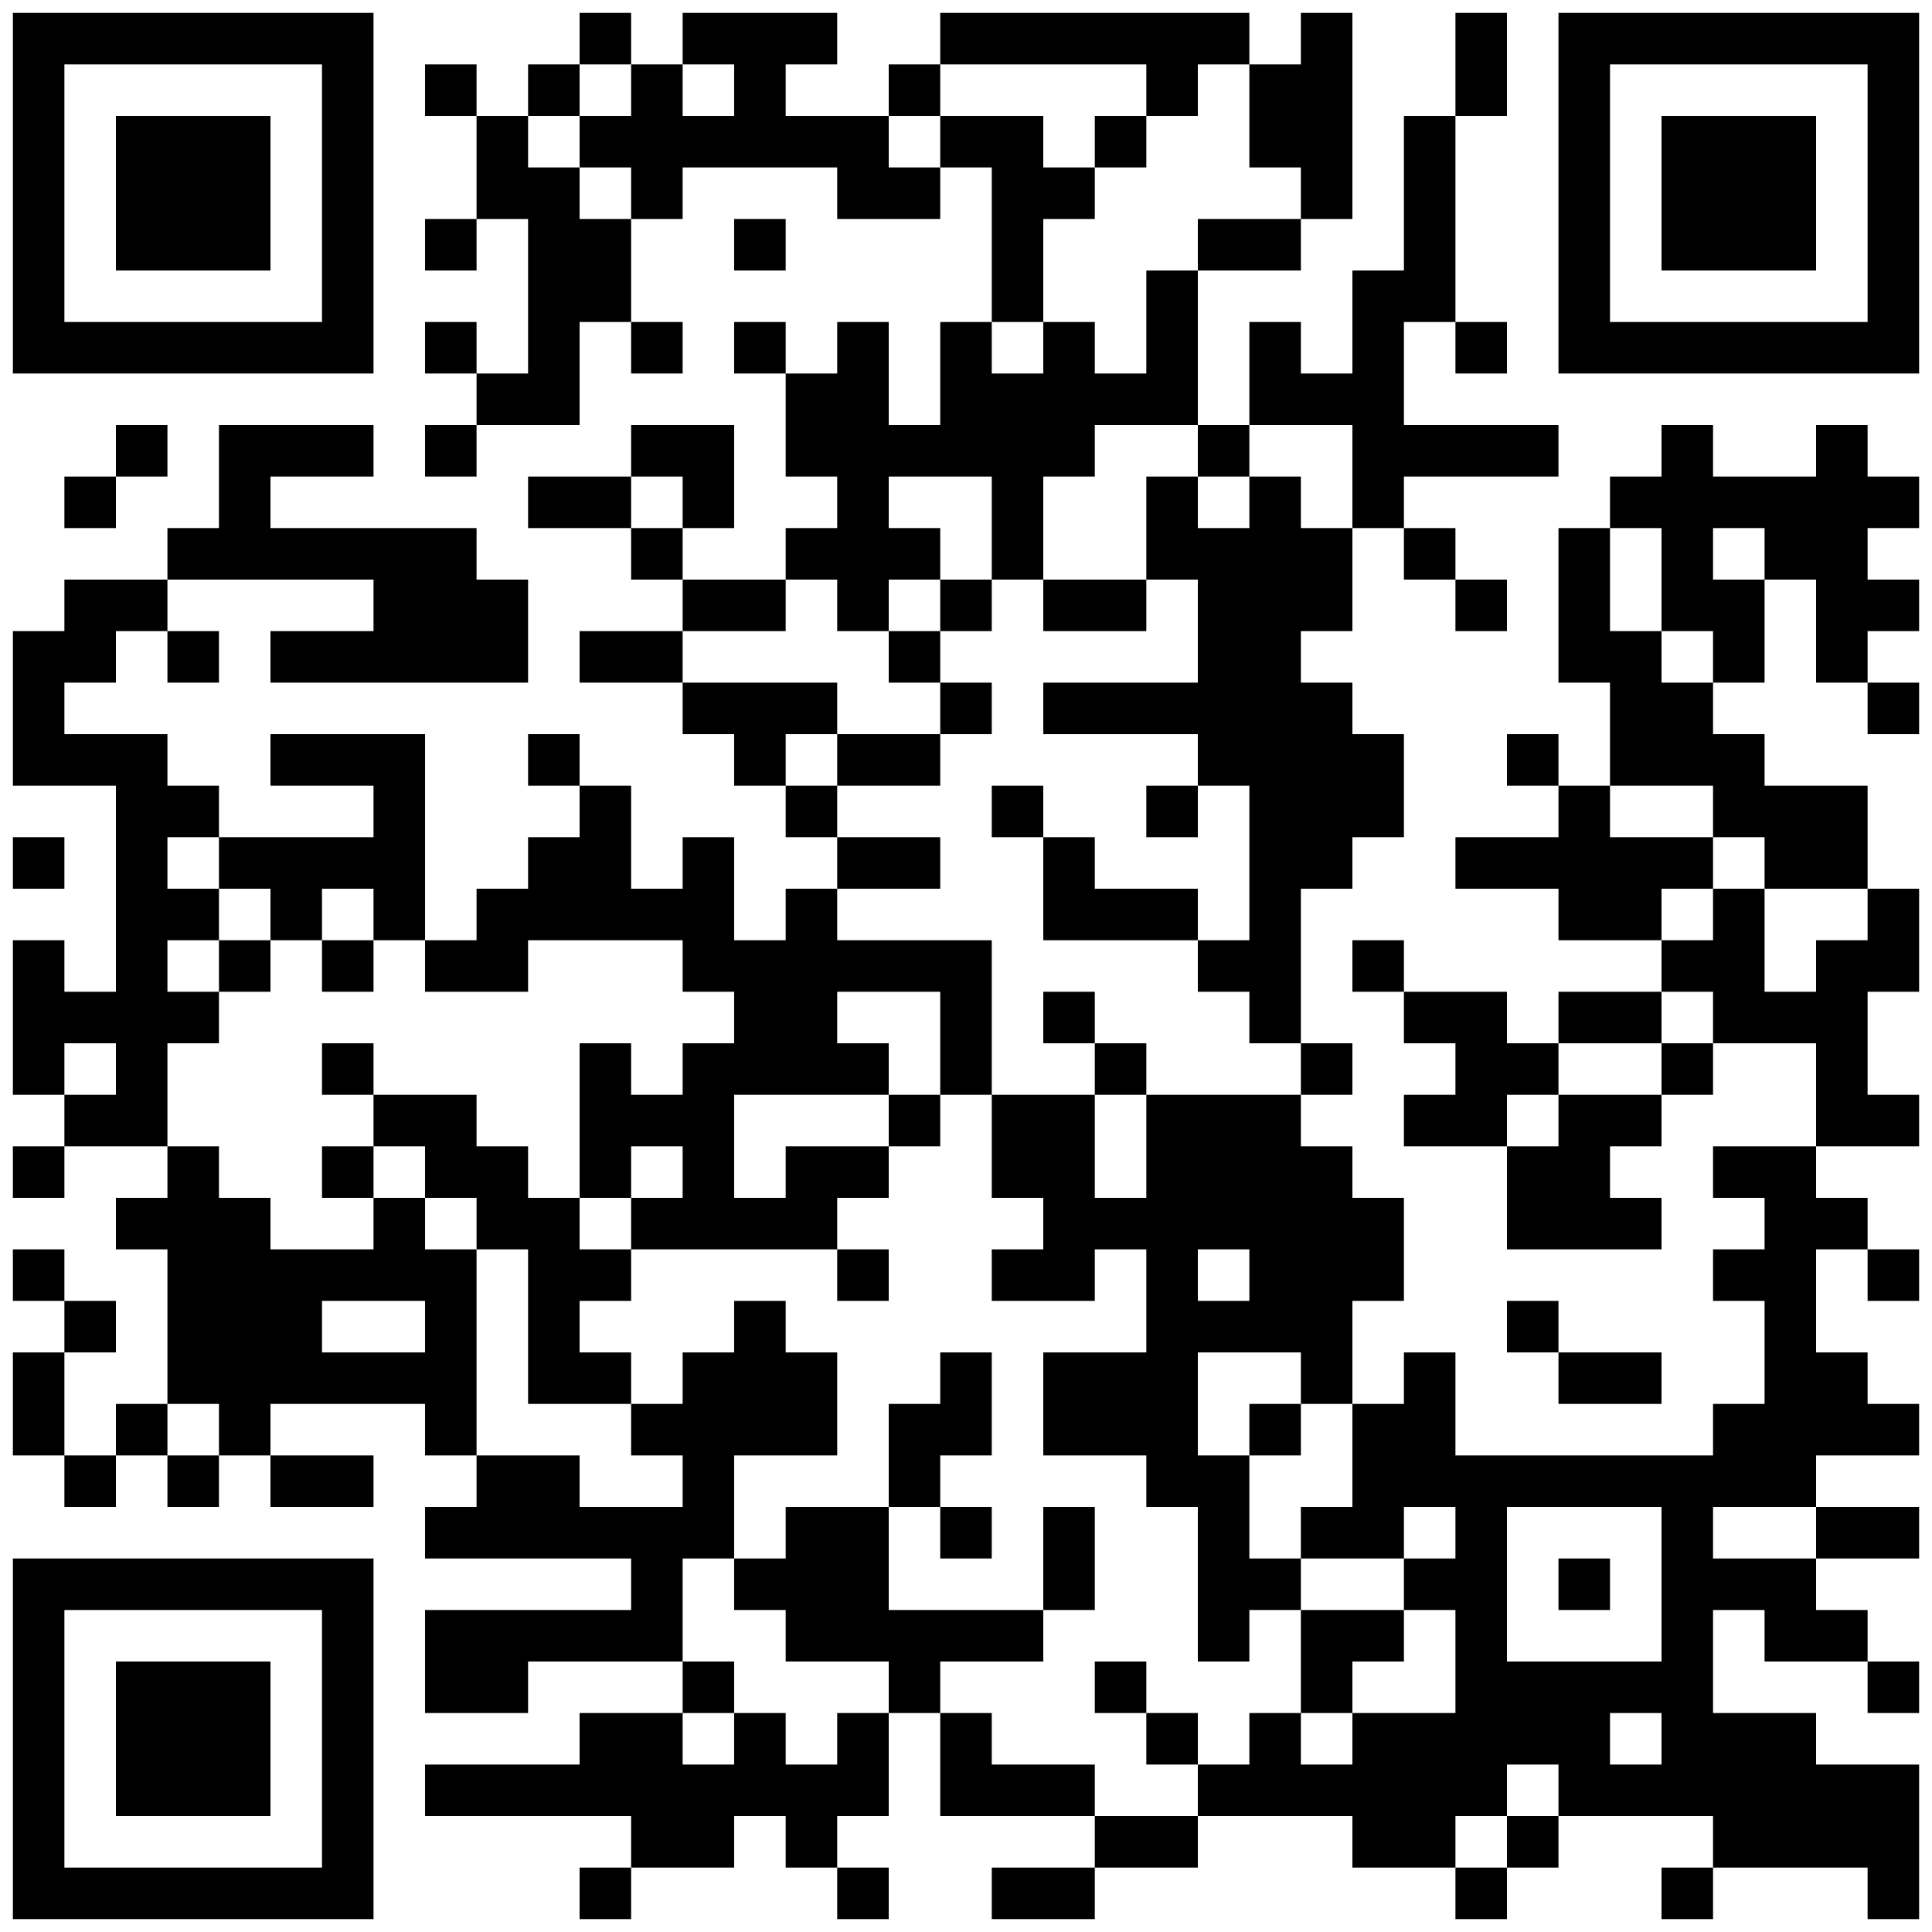
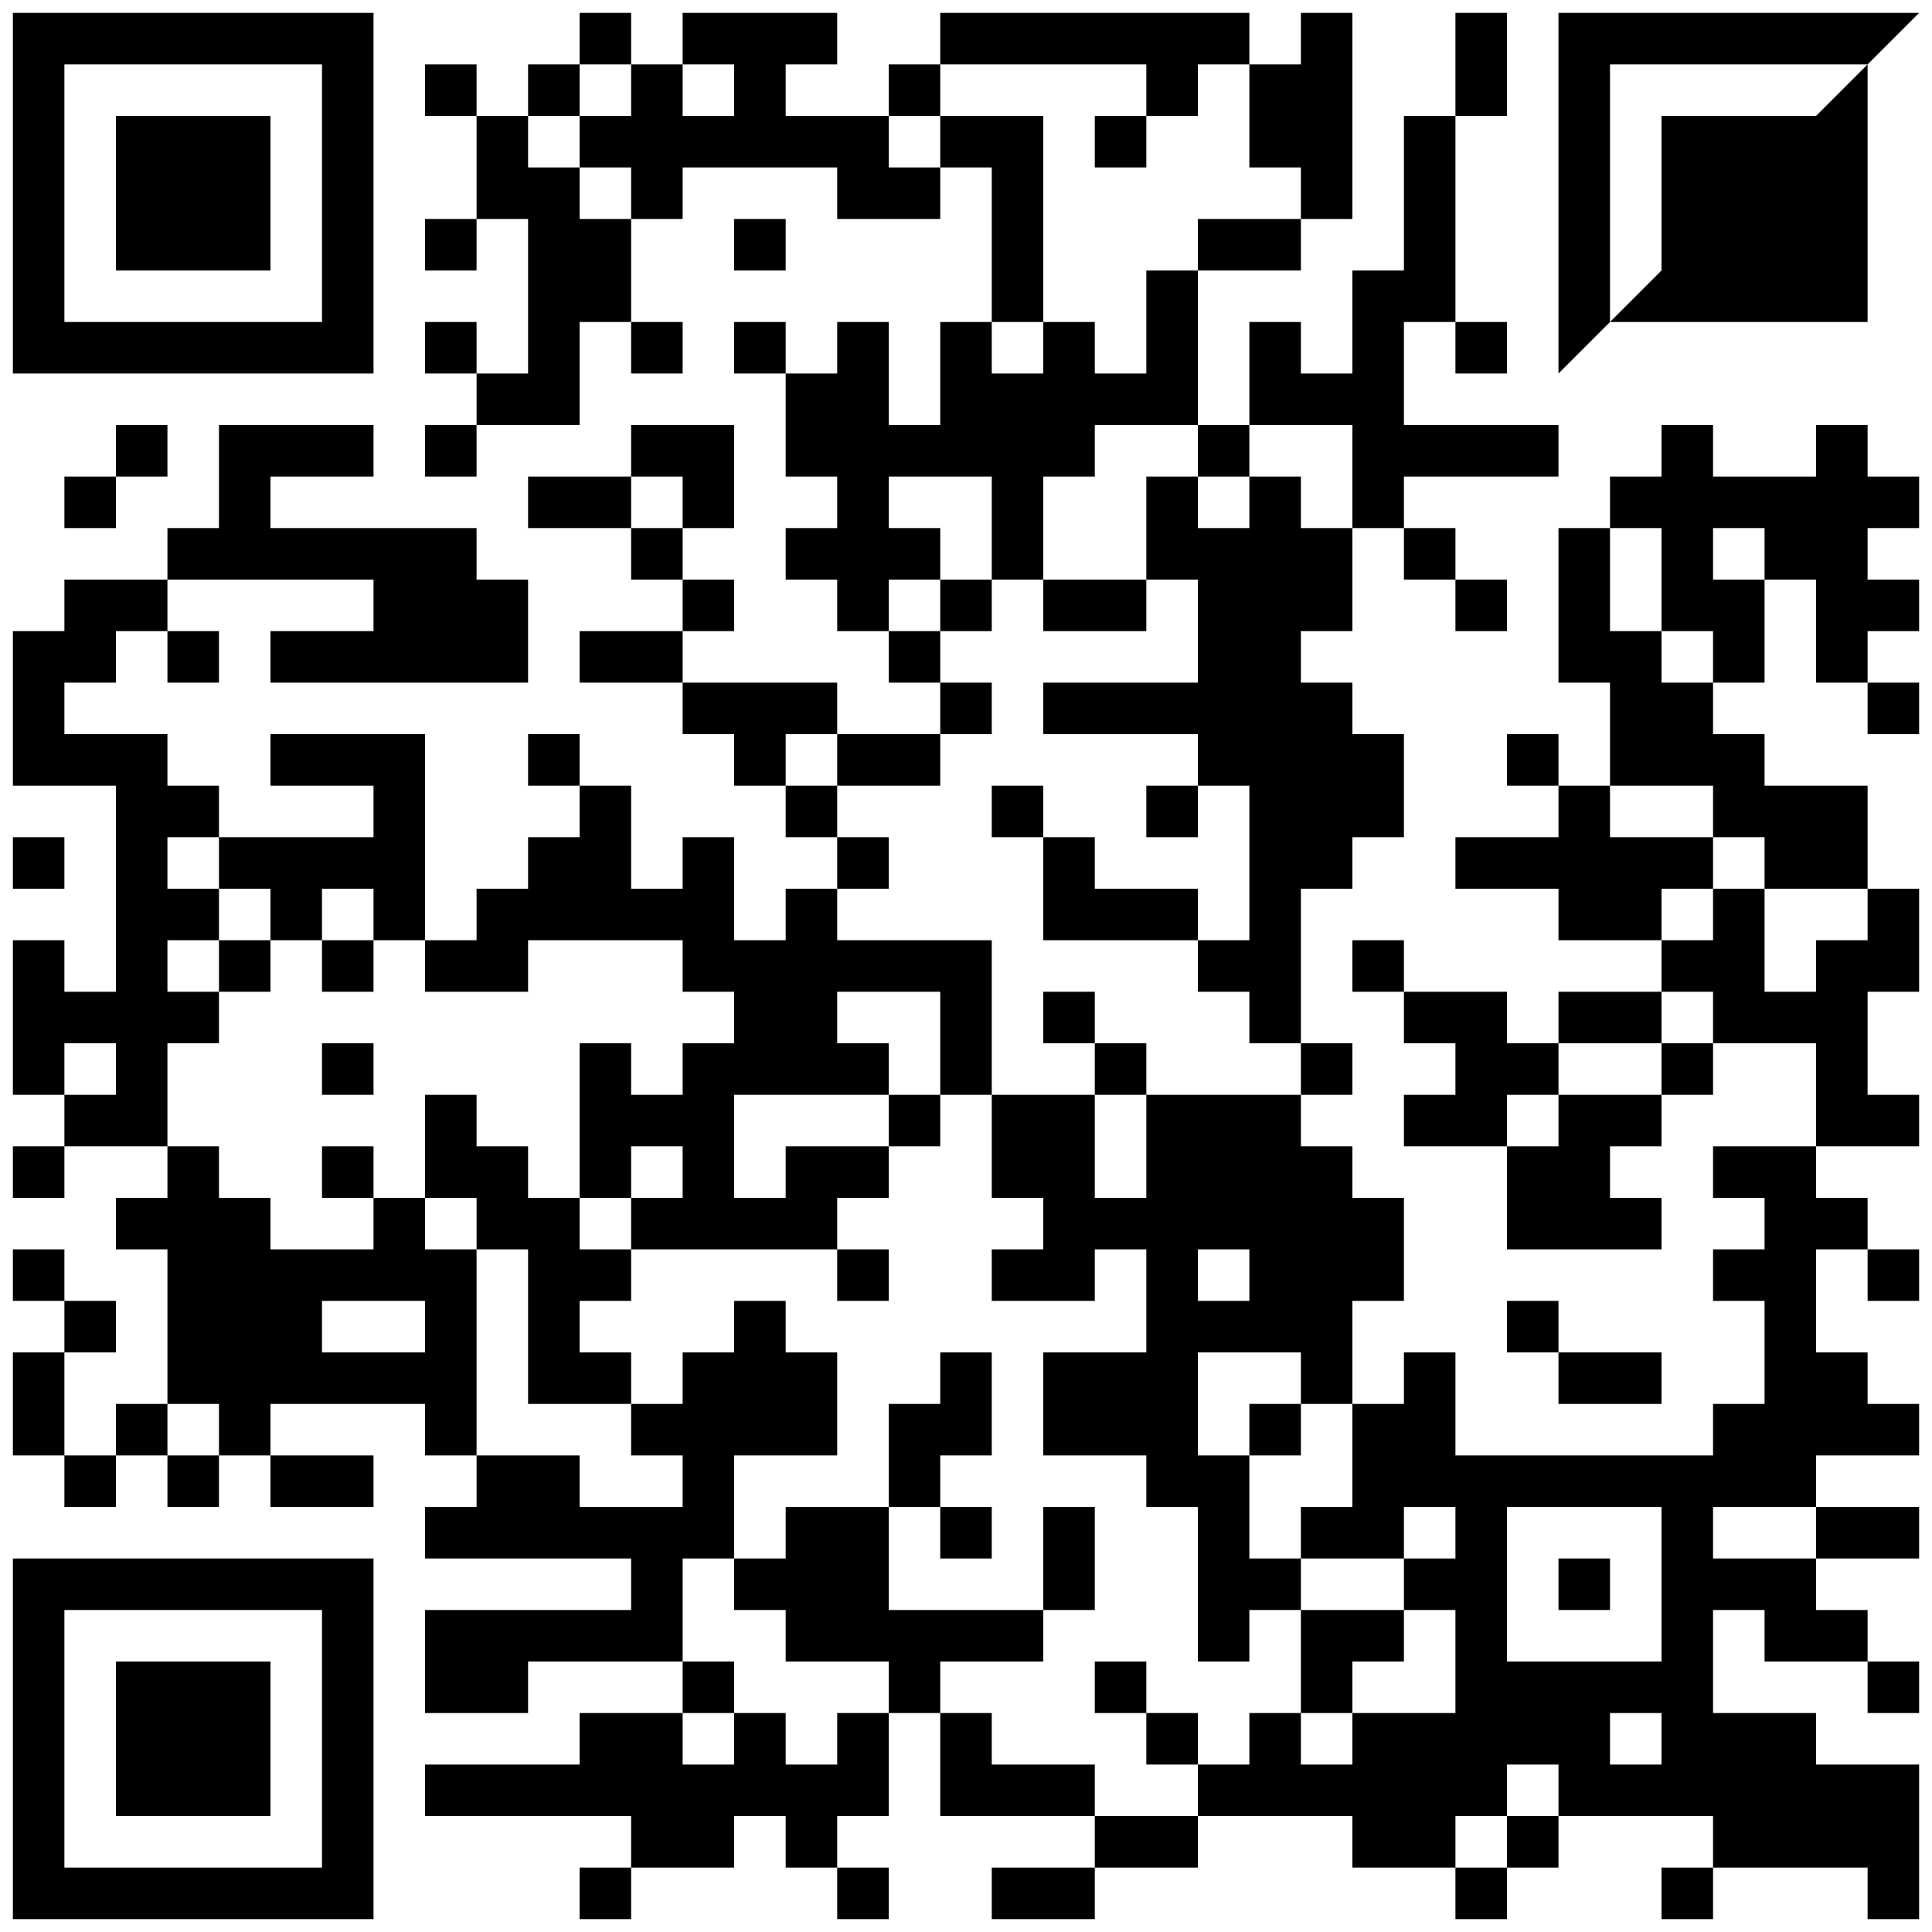
<svg xmlns="http://www.w3.org/2000/svg" width="600" height="600">
  <rect width="100%" height="100%" fill="#808080" stroke="none" />
  <defs>
    <clipPath id="clip-path-dot-color">
      <rect x="4" y="196" width="16" height="16" transform="rotate(0,12,204)" />
      <rect x="4" y="212" width="16" height="16" transform="rotate(0,12,220)" />
      <rect x="4" y="228" width="16" height="16" transform="rotate(0,12,236)" />
      <rect x="4" y="260" width="16" height="16" transform="rotate(0,12,268)" />
      <rect x="4" y="292" width="16" height="16" transform="rotate(0,12,300)" />
      <rect x="4" y="308" width="16" height="16" transform="rotate(0,12,316)" />
      <rect x="4" y="324" width="16" height="16" transform="rotate(0,12,332)" />
      <rect x="4" y="356" width="16" height="16" transform="rotate(0,12,364)" />
      <rect x="4" y="388" width="16" height="16" transform="rotate(0,12,396)" />
      <rect x="4" y="420" width="16" height="16" transform="rotate(0,12,428)" />
      <rect x="4" y="436" width="16" height="16" transform="rotate(0,12,444)" />
      <rect x="20" y="148" width="16" height="16" transform="rotate(0,28,156)" />
      <rect x="20" y="180" width="16" height="16" transform="rotate(0,28,188)" />
      <rect x="20" y="196" width="16" height="16" transform="rotate(0,28,204)" />
      <rect x="20" y="228" width="16" height="16" transform="rotate(0,28,236)" />
      <rect x="20" y="308" width="16" height="16" transform="rotate(0,28,316)" />
      <rect x="20" y="340" width="16" height="16" transform="rotate(0,28,348)" />
      <rect x="20" y="404" width="16" height="16" transform="rotate(0,28,412)" />
      <rect x="20" y="452" width="16" height="16" transform="rotate(0,28,460)" />
      <rect x="36" y="132" width="16" height="16" transform="rotate(0,44,140)" />
      <rect x="36" y="180" width="16" height="16" transform="rotate(0,44,188)" />
      <rect x="36" y="228" width="16" height="16" transform="rotate(0,44,236)" />
      <rect x="36" y="244" width="16" height="16" transform="rotate(0,44,252)" />
      <rect x="36" y="260" width="16" height="16" transform="rotate(0,44,268)" />
      <rect x="36" y="276" width="16" height="16" transform="rotate(0,44,284)" />
      <rect x="36" y="292" width="16" height="16" transform="rotate(0,44,300)" />
      <rect x="36" y="308" width="16" height="16" transform="rotate(0,44,316)" />
      <rect x="36" y="324" width="16" height="16" transform="rotate(0,44,332)" />
      <rect x="36" y="340" width="16" height="16" transform="rotate(0,44,348)" />
      <rect x="36" y="372" width="16" height="16" transform="rotate(0,44,380)" />
      <rect x="36" y="436" width="16" height="16" transform="rotate(0,44,444)" />
      <rect x="52" y="164" width="16" height="16" transform="rotate(0,60,172)" />
      <rect x="52" y="196" width="16" height="16" transform="rotate(0,60,204)" />
      <rect x="52" y="244" width="16" height="16" transform="rotate(0,60,252)" />
      <rect x="52" y="276" width="16" height="16" transform="rotate(0,60,284)" />
      <rect x="52" y="308" width="16" height="16" transform="rotate(0,60,316)" />
      <rect x="52" y="356" width="16" height="16" transform="rotate(0,60,364)" />
      <rect x="52" y="372" width="16" height="16" transform="rotate(0,60,380)" />
      <rect x="52" y="388" width="16" height="16" transform="rotate(0,60,396)" />
      <rect x="52" y="404" width="16" height="16" transform="rotate(0,60,412)" />
      <rect x="52" y="420" width="16" height="16" transform="rotate(0,60,428)" />
      <rect x="52" y="452" width="16" height="16" transform="rotate(0,60,460)" />
      <rect x="68" y="132" width="16" height="16" transform="rotate(0,76,140)" />
      <rect x="68" y="148" width="16" height="16" transform="rotate(0,76,156)" />
      <rect x="68" y="164" width="16" height="16" transform="rotate(0,76,172)" />
      <rect x="68" y="260" width="16" height="16" transform="rotate(0,76,268)" />
      <rect x="68" y="292" width="16" height="16" transform="rotate(0,76,300)" />
      <rect x="68" y="372" width="16" height="16" transform="rotate(0,76,380)" />
      <rect x="68" y="388" width="16" height="16" transform="rotate(0,76,396)" />
      <rect x="68" y="404" width="16" height="16" transform="rotate(0,76,412)" />
      <rect x="68" y="420" width="16" height="16" transform="rotate(0,76,428)" />
      <rect x="68" y="436" width="16" height="16" transform="rotate(0,76,444)" />
      <rect x="84" y="132" width="16" height="16" transform="rotate(0,92,140)" />
      <rect x="84" y="164" width="16" height="16" transform="rotate(0,92,172)" />
      <rect x="84" y="196" width="16" height="16" transform="rotate(0,92,204)" />
      <rect x="84" y="228" width="16" height="16" transform="rotate(0,92,236)" />
      <rect x="84" y="260" width="16" height="16" transform="rotate(0,92,268)" />
      <rect x="84" y="276" width="16" height="16" transform="rotate(0,92,284)" />
      <rect x="84" y="388" width="16" height="16" transform="rotate(0,92,396)" />
      <rect x="84" y="404" width="16" height="16" transform="rotate(0,92,412)" />
      <rect x="84" y="420" width="16" height="16" transform="rotate(0,92,428)" />
      <rect x="84" y="452" width="16" height="16" transform="rotate(0,92,460)" />
      <rect x="100" y="132" width="16" height="16" transform="rotate(0,108,140)" />
      <rect x="100" y="164" width="16" height="16" transform="rotate(0,108,172)" />
      <rect x="100" y="196" width="16" height="16" transform="rotate(0,108,204)" />
      <rect x="100" y="228" width="16" height="16" transform="rotate(0,108,236)" />
      <rect x="100" y="260" width="16" height="16" transform="rotate(0,108,268)" />
      <rect x="100" y="292" width="16" height="16" transform="rotate(0,108,300)" />
      <rect x="100" y="324" width="16" height="16" transform="rotate(0,108,332)" />
      <rect x="100" y="356" width="16" height="16" transform="rotate(0,108,364)" />
      <rect x="100" y="388" width="16" height="16" transform="rotate(0,108,396)" />
      <rect x="100" y="420" width="16" height="16" transform="rotate(0,108,428)" />
      <rect x="100" y="452" width="16" height="16" transform="rotate(0,108,460)" />
      <rect x="116" y="164" width="16" height="16" transform="rotate(0,124,172)" />
      <rect x="116" y="180" width="16" height="16" transform="rotate(0,124,188)" />
      <rect x="116" y="196" width="16" height="16" transform="rotate(0,124,204)" />
      <rect x="116" y="228" width="16" height="16" transform="rotate(0,124,236)" />
      <rect x="116" y="244" width="16" height="16" transform="rotate(0,124,252)" />
      <rect x="116" y="260" width="16" height="16" transform="rotate(0,124,268)" />
      <rect x="116" y="276" width="16" height="16" transform="rotate(0,124,284)" />
-       <rect x="116" y="340" width="16" height="16" transform="rotate(0,124,348)" />
      <rect x="116" y="372" width="16" height="16" transform="rotate(0,124,380)" />
      <rect x="116" y="388" width="16" height="16" transform="rotate(0,124,396)" />
      <rect x="116" y="420" width="16" height="16" transform="rotate(0,124,428)" />
      <rect x="132" y="20" width="16" height="16" transform="rotate(0,140,28)" />
      <rect x="132" y="68" width="16" height="16" transform="rotate(0,140,76)" />
      <rect x="132" y="100" width="16" height="16" transform="rotate(0,140,108)" />
      <rect x="132" y="132" width="16" height="16" transform="rotate(0,140,140)" />
      <rect x="132" y="164" width="16" height="16" transform="rotate(0,140,172)" />
      <rect x="132" y="180" width="16" height="16" transform="rotate(0,140,188)" />
      <rect x="132" y="196" width="16" height="16" transform="rotate(0,140,204)" />
      <rect x="132" y="292" width="16" height="16" transform="rotate(0,140,300)" />
      <rect x="132" y="340" width="16" height="16" transform="rotate(0,140,348)" />
      <rect x="132" y="356" width="16" height="16" transform="rotate(0,140,364)" />
      <rect x="132" y="388" width="16" height="16" transform="rotate(0,140,396)" />
      <rect x="132" y="404" width="16" height="16" transform="rotate(0,140,412)" />
      <rect x="132" y="420" width="16" height="16" transform="rotate(0,140,428)" />
      <rect x="132" y="436" width="16" height="16" transform="rotate(0,140,444)" />
      <rect x="132" y="468" width="16" height="16" transform="rotate(0,140,476)" />
      <rect x="132" y="500" width="16" height="16" transform="rotate(0,140,508)" />
      <rect x="132" y="516" width="16" height="16" transform="rotate(0,140,524)" />
      <rect x="132" y="548" width="16" height="16" transform="rotate(0,140,556)" />
      <rect x="148" y="36" width="16" height="16" transform="rotate(0,156,44)" />
      <rect x="148" y="52" width="16" height="16" transform="rotate(0,156,60)" />
      <rect x="148" y="116" width="16" height="16" transform="rotate(0,156,124)" />
      <rect x="148" y="180" width="16" height="16" transform="rotate(0,156,188)" />
      <rect x="148" y="196" width="16" height="16" transform="rotate(0,156,204)" />
      <rect x="148" y="276" width="16" height="16" transform="rotate(0,156,284)" />
      <rect x="148" y="292" width="16" height="16" transform="rotate(0,156,300)" />
      <rect x="148" y="356" width="16" height="16" transform="rotate(0,156,364)" />
      <rect x="148" y="372" width="16" height="16" transform="rotate(0,156,380)" />
      <rect x="148" y="452" width="16" height="16" transform="rotate(0,156,460)" />
      <rect x="148" y="468" width="16" height="16" transform="rotate(0,156,476)" />
      <rect x="148" y="500" width="16" height="16" transform="rotate(0,156,508)" />
      <rect x="148" y="516" width="16" height="16" transform="rotate(0,156,524)" />
      <rect x="148" y="548" width="16" height="16" transform="rotate(0,156,556)" />
      <rect x="164" y="20" width="16" height="16" transform="rotate(0,172,28)" />
      <rect x="164" y="52" width="16" height="16" transform="rotate(0,172,60)" />
      <rect x="164" y="68" width="16" height="16" transform="rotate(0,172,76)" />
      <rect x="164" y="84" width="16" height="16" transform="rotate(0,172,92)" />
      <rect x="164" y="100" width="16" height="16" transform="rotate(0,172,108)" />
      <rect x="164" y="116" width="16" height="16" transform="rotate(0,172,124)" />
      <rect x="164" y="148" width="16" height="16" transform="rotate(0,172,156)" />
      <rect x="164" y="228" width="16" height="16" transform="rotate(0,172,236)" />
      <rect x="164" y="260" width="16" height="16" transform="rotate(0,172,268)" />
      <rect x="164" y="276" width="16" height="16" transform="rotate(0,172,284)" />
      <rect x="164" y="372" width="16" height="16" transform="rotate(0,172,380)" />
      <rect x="164" y="388" width="16" height="16" transform="rotate(0,172,396)" />
      <rect x="164" y="404" width="16" height="16" transform="rotate(0,172,412)" />
      <rect x="164" y="420" width="16" height="16" transform="rotate(0,172,428)" />
      <rect x="164" y="452" width="16" height="16" transform="rotate(0,172,460)" />
      <rect x="164" y="468" width="16" height="16" transform="rotate(0,172,476)" />
      <rect x="164" y="500" width="16" height="16" transform="rotate(0,172,508)" />
      <rect x="164" y="548" width="16" height="16" transform="rotate(0,172,556)" />
      <rect x="180" y="4" width="16" height="16" transform="rotate(0,188,12)" />
      <rect x="180" y="36" width="16" height="16" transform="rotate(0,188,44)" />
      <rect x="180" y="68" width="16" height="16" transform="rotate(0,188,76)" />
      <rect x="180" y="84" width="16" height="16" transform="rotate(0,188,92)" />
      <rect x="180" y="148" width="16" height="16" transform="rotate(0,188,156)" />
      <rect x="180" y="196" width="16" height="16" transform="rotate(0,188,204)" />
      <rect x="180" y="244" width="16" height="16" transform="rotate(0,188,252)" />
      <rect x="180" y="260" width="16" height="16" transform="rotate(0,188,268)" />
      <rect x="180" y="276" width="16" height="16" transform="rotate(0,188,284)" />
      <rect x="180" y="324" width="16" height="16" transform="rotate(0,188,332)" />
      <rect x="180" y="340" width="16" height="16" transform="rotate(0,188,348)" />
      <rect x="180" y="356" width="16" height="16" transform="rotate(0,188,364)" />
      <rect x="180" y="388" width="16" height="16" transform="rotate(0,188,396)" />
      <rect x="180" y="420" width="16" height="16" transform="rotate(0,188,428)" />
      <rect x="180" y="468" width="16" height="16" transform="rotate(0,188,476)" />
      <rect x="180" y="500" width="16" height="16" transform="rotate(0,188,508)" />
      <rect x="180" y="532" width="16" height="16" transform="rotate(0,188,540)" />
      <rect x="180" y="548" width="16" height="16" transform="rotate(0,188,556)" />
      <rect x="180" y="580" width="16" height="16" transform="rotate(0,188,588)" />
      <rect x="196" y="20" width="16" height="16" transform="rotate(0,204,28)" />
      <rect x="196" y="36" width="16" height="16" transform="rotate(0,204,44)" />
      <rect x="196" y="52" width="16" height="16" transform="rotate(0,204,60)" />
      <rect x="196" y="100" width="16" height="16" transform="rotate(0,204,108)" />
      <rect x="196" y="132" width="16" height="16" transform="rotate(0,204,140)" />
      <rect x="196" y="164" width="16" height="16" transform="rotate(0,204,172)" />
      <rect x="196" y="196" width="16" height="16" transform="rotate(0,204,204)" />
      <rect x="196" y="276" width="16" height="16" transform="rotate(0,204,284)" />
      <rect x="196" y="340" width="16" height="16" transform="rotate(0,204,348)" />
      <rect x="196" y="372" width="16" height="16" transform="rotate(0,204,380)" />
      <rect x="196" y="436" width="16" height="16" transform="rotate(0,204,444)" />
      <rect x="196" y="468" width="16" height="16" transform="rotate(0,204,476)" />
      <rect x="196" y="484" width="16" height="16" transform="rotate(0,204,492)" />
      <rect x="196" y="500" width="16" height="16" transform="rotate(0,204,508)" />
      <rect x="196" y="532" width="16" height="16" transform="rotate(0,204,540)" />
      <rect x="196" y="548" width="16" height="16" transform="rotate(0,204,556)" />
      <rect x="196" y="564" width="16" height="16" transform="rotate(0,204,572)" />
      <rect x="212" y="4" width="16" height="16" transform="rotate(0,220,12)" />
      <rect x="212" y="36" width="16" height="16" transform="rotate(0,220,44)" />
      <rect x="212" y="132" width="16" height="16" transform="rotate(0,220,140)" />
      <rect x="212" y="148" width="16" height="16" transform="rotate(0,220,156)" />
      <rect x="212" y="180" width="16" height="16" transform="rotate(0,220,188)" />
      <rect x="212" y="212" width="16" height="16" transform="rotate(0,220,220)" />
      <rect x="212" y="260" width="16" height="16" transform="rotate(0,220,268)" />
      <rect x="212" y="276" width="16" height="16" transform="rotate(0,220,284)" />
      <rect x="212" y="292" width="16" height="16" transform="rotate(0,220,300)" />
      <rect x="212" y="324" width="16" height="16" transform="rotate(0,220,332)" />
      <rect x="212" y="340" width="16" height="16" transform="rotate(0,220,348)" />
      <rect x="212" y="356" width="16" height="16" transform="rotate(0,220,364)" />
      <rect x="212" y="372" width="16" height="16" transform="rotate(0,220,380)" />
      <rect x="212" y="420" width="16" height="16" transform="rotate(0,220,428)" />
      <rect x="212" y="436" width="16" height="16" transform="rotate(0,220,444)" />
      <rect x="212" y="452" width="16" height="16" transform="rotate(0,220,460)" />
      <rect x="212" y="468" width="16" height="16" transform="rotate(0,220,476)" />
      <rect x="212" y="516" width="16" height="16" transform="rotate(0,220,524)" />
      <rect x="212" y="548" width="16" height="16" transform="rotate(0,220,556)" />
      <rect x="212" y="564" width="16" height="16" transform="rotate(0,220,572)" />
      <rect x="228" y="4" width="16" height="16" transform="rotate(0,236,12)" />
      <rect x="228" y="20" width="16" height="16" transform="rotate(0,236,28)" />
      <rect x="228" y="36" width="16" height="16" transform="rotate(0,236,44)" />
      <rect x="228" y="68" width="16" height="16" transform="rotate(0,236,76)" />
      <rect x="228" y="100" width="16" height="16" transform="rotate(0,236,108)" />
-       <rect x="228" y="180" width="16" height="16" transform="rotate(0,236,188)" />
      <rect x="228" y="212" width="16" height="16" transform="rotate(0,236,220)" />
      <rect x="228" y="228" width="16" height="16" transform="rotate(0,236,236)" />
      <rect x="228" y="292" width="16" height="16" transform="rotate(0,236,300)" />
      <rect x="228" y="308" width="16" height="16" transform="rotate(0,236,316)" />
      <rect x="228" y="324" width="16" height="16" transform="rotate(0,236,332)" />
      <rect x="228" y="372" width="16" height="16" transform="rotate(0,236,380)" />
      <rect x="228" y="404" width="16" height="16" transform="rotate(0,236,412)" />
      <rect x="228" y="420" width="16" height="16" transform="rotate(0,236,428)" />
      <rect x="228" y="436" width="16" height="16" transform="rotate(0,236,444)" />
      <rect x="228" y="484" width="16" height="16" transform="rotate(0,236,492)" />
      <rect x="228" y="532" width="16" height="16" transform="rotate(0,236,540)" />
      <rect x="228" y="548" width="16" height="16" transform="rotate(0,236,556)" />
      <rect x="244" y="4" width="16" height="16" transform="rotate(0,252,12)" />
      <rect x="244" y="36" width="16" height="16" transform="rotate(0,252,44)" />
      <rect x="244" y="116" width="16" height="16" transform="rotate(0,252,124)" />
      <rect x="244" y="132" width="16" height="16" transform="rotate(0,252,140)" />
      <rect x="244" y="164" width="16" height="16" transform="rotate(0,252,172)" />
      <rect x="244" y="212" width="16" height="16" transform="rotate(0,252,220)" />
      <rect x="244" y="244" width="16" height="16" transform="rotate(0,252,252)" />
      <rect x="244" y="276" width="16" height="16" transform="rotate(0,252,284)" />
      <rect x="244" y="292" width="16" height="16" transform="rotate(0,252,300)" />
      <rect x="244" y="308" width="16" height="16" transform="rotate(0,252,316)" />
      <rect x="244" y="324" width="16" height="16" transform="rotate(0,252,332)" />
      <rect x="244" y="356" width="16" height="16" transform="rotate(0,252,364)" />
      <rect x="244" y="372" width="16" height="16" transform="rotate(0,252,380)" />
      <rect x="244" y="420" width="16" height="16" transform="rotate(0,252,428)" />
      <rect x="244" y="436" width="16" height="16" transform="rotate(0,252,444)" />
      <rect x="244" y="468" width="16" height="16" transform="rotate(0,252,476)" />
      <rect x="244" y="484" width="16" height="16" transform="rotate(0,252,492)" />
      <rect x="244" y="500" width="16" height="16" transform="rotate(0,252,508)" />
      <rect x="244" y="548" width="16" height="16" transform="rotate(0,252,556)" />
      <rect x="244" y="564" width="16" height="16" transform="rotate(0,252,572)" />
      <rect x="260" y="36" width="16" height="16" transform="rotate(0,268,44)" />
      <rect x="260" y="52" width="16" height="16" transform="rotate(0,268,60)" />
      <rect x="260" y="100" width="16" height="16" transform="rotate(0,268,108)" />
      <rect x="260" y="116" width="16" height="16" transform="rotate(0,268,124)" />
      <rect x="260" y="132" width="16" height="16" transform="rotate(0,268,140)" />
      <rect x="260" y="148" width="16" height="16" transform="rotate(0,268,156)" />
      <rect x="260" y="164" width="16" height="16" transform="rotate(0,268,172)" />
      <rect x="260" y="180" width="16" height="16" transform="rotate(0,268,188)" />
      <rect x="260" y="228" width="16" height="16" transform="rotate(0,268,236)" />
      <rect x="260" y="260" width="16" height="16" transform="rotate(0,268,268)" />
      <rect x="260" y="292" width="16" height="16" transform="rotate(0,268,300)" />
      <rect x="260" y="324" width="16" height="16" transform="rotate(0,268,332)" />
      <rect x="260" y="356" width="16" height="16" transform="rotate(0,268,364)" />
      <rect x="260" y="388" width="16" height="16" transform="rotate(0,268,396)" />
      <rect x="260" y="468" width="16" height="16" transform="rotate(0,268,476)" />
      <rect x="260" y="484" width="16" height="16" transform="rotate(0,268,492)" />
      <rect x="260" y="500" width="16" height="16" transform="rotate(0,268,508)" />
      <rect x="260" y="532" width="16" height="16" transform="rotate(0,268,540)" />
      <rect x="260" y="548" width="16" height="16" transform="rotate(0,268,556)" />
      <rect x="260" y="580" width="16" height="16" transform="rotate(0,268,588)" />
      <rect x="276" y="20" width="16" height="16" transform="rotate(0,284,28)" />
      <rect x="276" y="52" width="16" height="16" transform="rotate(0,284,60)" />
      <rect x="276" y="132" width="16" height="16" transform="rotate(0,284,140)" />
      <rect x="276" y="164" width="16" height="16" transform="rotate(0,284,172)" />
      <rect x="276" y="196" width="16" height="16" transform="rotate(0,284,204)" />
      <rect x="276" y="228" width="16" height="16" transform="rotate(0,284,236)" />
-       <rect x="276" y="260" width="16" height="16" transform="rotate(0,284,268)" />
      <rect x="276" y="292" width="16" height="16" transform="rotate(0,284,300)" />
      <rect x="276" y="340" width="16" height="16" transform="rotate(0,284,348)" />
      <rect x="276" y="436" width="16" height="16" transform="rotate(0,284,444)" />
      <rect x="276" y="452" width="16" height="16" transform="rotate(0,284,460)" />
      <rect x="276" y="500" width="16" height="16" transform="rotate(0,284,508)" />
      <rect x="276" y="516" width="16" height="16" transform="rotate(0,284,524)" />
      <rect x="292" y="4" width="16" height="16" transform="rotate(0,300,12)" />
      <rect x="292" y="36" width="16" height="16" transform="rotate(0,300,44)" />
      <rect x="292" y="100" width="16" height="16" transform="rotate(0,300,108)" />
      <rect x="292" y="116" width="16" height="16" transform="rotate(0,300,124)" />
      <rect x="292" y="132" width="16" height="16" transform="rotate(0,300,140)" />
      <rect x="292" y="180" width="16" height="16" transform="rotate(0,300,188)" />
      <rect x="292" y="212" width="16" height="16" transform="rotate(0,300,220)" />
      <rect x="292" y="292" width="16" height="16" transform="rotate(0,300,300)" />
      <rect x="292" y="308" width="16" height="16" transform="rotate(0,300,316)" />
      <rect x="292" y="324" width="16" height="16" transform="rotate(0,300,332)" />
      <rect x="292" y="420" width="16" height="16" transform="rotate(0,300,428)" />
      <rect x="292" y="436" width="16" height="16" transform="rotate(0,300,444)" />
      <rect x="292" y="468" width="16" height="16" transform="rotate(0,300,476)" />
      <rect x="292" y="500" width="16" height="16" transform="rotate(0,300,508)" />
      <rect x="292" y="532" width="16" height="16" transform="rotate(0,300,540)" />
      <rect x="292" y="548" width="16" height="16" transform="rotate(0,300,556)" />
      <rect x="308" y="4" width="16" height="16" transform="rotate(0,316,12)" />
      <rect x="308" y="36" width="16" height="16" transform="rotate(0,316,44)" />
      <rect x="308" y="52" width="16" height="16" transform="rotate(0,316,60)" />
      <rect x="308" y="68" width="16" height="16" transform="rotate(0,316,76)" />
      <rect x="308" y="84" width="16" height="16" transform="rotate(0,316,92)" />
      <rect x="308" y="116" width="16" height="16" transform="rotate(0,316,124)" />
      <rect x="308" y="132" width="16" height="16" transform="rotate(0,316,140)" />
      <rect x="308" y="148" width="16" height="16" transform="rotate(0,316,156)" />
      <rect x="308" y="164" width="16" height="16" transform="rotate(0,316,172)" />
      <rect x="308" y="244" width="16" height="16" transform="rotate(0,316,252)" />
      <rect x="308" y="340" width="16" height="16" transform="rotate(0,316,348)" />
      <rect x="308" y="356" width="16" height="16" transform="rotate(0,316,364)" />
      <rect x="308" y="388" width="16" height="16" transform="rotate(0,316,396)" />
      <rect x="308" y="500" width="16" height="16" transform="rotate(0,316,508)" />
      <rect x="308" y="548" width="16" height="16" transform="rotate(0,316,556)" />
      <rect x="308" y="580" width="16" height="16" transform="rotate(0,316,588)" />
      <rect x="324" y="4" width="16" height="16" transform="rotate(0,332,12)" />
-       <rect x="324" y="52" width="16" height="16" transform="rotate(0,332,60)" />
      <rect x="324" y="100" width="16" height="16" transform="rotate(0,332,108)" />
      <rect x="324" y="116" width="16" height="16" transform="rotate(0,332,124)" />
      <rect x="324" y="132" width="16" height="16" transform="rotate(0,332,140)" />
      <rect x="324" y="180" width="16" height="16" transform="rotate(0,332,188)" />
      <rect x="324" y="212" width="16" height="16" transform="rotate(0,332,220)" />
      <rect x="324" y="260" width="16" height="16" transform="rotate(0,332,268)" />
      <rect x="324" y="276" width="16" height="16" transform="rotate(0,332,284)" />
      <rect x="324" y="308" width="16" height="16" transform="rotate(0,332,316)" />
      <rect x="324" y="340" width="16" height="16" transform="rotate(0,332,348)" />
      <rect x="324" y="356" width="16" height="16" transform="rotate(0,332,364)" />
      <rect x="324" y="372" width="16" height="16" transform="rotate(0,332,380)" />
      <rect x="324" y="388" width="16" height="16" transform="rotate(0,332,396)" />
      <rect x="324" y="420" width="16" height="16" transform="rotate(0,332,428)" />
      <rect x="324" y="436" width="16" height="16" transform="rotate(0,332,444)" />
      <rect x="324" y="468" width="16" height="16" transform="rotate(0,332,476)" />
      <rect x="324" y="484" width="16" height="16" transform="rotate(0,332,492)" />
      <rect x="324" y="548" width="16" height="16" transform="rotate(0,332,556)" />
      <rect x="324" y="580" width="16" height="16" transform="rotate(0,332,588)" />
      <rect x="340" y="4" width="16" height="16" transform="rotate(0,348,12)" />
      <rect x="340" y="36" width="16" height="16" transform="rotate(0,348,44)" />
      <rect x="340" y="116" width="16" height="16" transform="rotate(0,348,124)" />
      <rect x="340" y="180" width="16" height="16" transform="rotate(0,348,188)" />
      <rect x="340" y="212" width="16" height="16" transform="rotate(0,348,220)" />
      <rect x="340" y="276" width="16" height="16" transform="rotate(0,348,284)" />
      <rect x="340" y="324" width="16" height="16" transform="rotate(0,348,332)" />
      <rect x="340" y="372" width="16" height="16" transform="rotate(0,348,380)" />
      <rect x="340" y="420" width="16" height="16" transform="rotate(0,348,428)" />
      <rect x="340" y="436" width="16" height="16" transform="rotate(0,348,444)" />
      <rect x="340" y="516" width="16" height="16" transform="rotate(0,348,524)" />
      <rect x="340" y="564" width="16" height="16" transform="rotate(0,348,572)" />
      <rect x="356" y="4" width="16" height="16" transform="rotate(0,364,12)" />
      <rect x="356" y="20" width="16" height="16" transform="rotate(0,364,28)" />
      <rect x="356" y="84" width="16" height="16" transform="rotate(0,364,92)" />
      <rect x="356" y="100" width="16" height="16" transform="rotate(0,364,108)" />
      <rect x="356" y="116" width="16" height="16" transform="rotate(0,364,124)" />
      <rect x="356" y="148" width="16" height="16" transform="rotate(0,364,156)" />
      <rect x="356" y="164" width="16" height="16" transform="rotate(0,364,172)" />
      <rect x="356" y="212" width="16" height="16" transform="rotate(0,364,220)" />
      <rect x="356" y="244" width="16" height="16" transform="rotate(0,364,252)" />
      <rect x="356" y="276" width="16" height="16" transform="rotate(0,364,284)" />
      <rect x="356" y="340" width="16" height="16" transform="rotate(0,364,348)" />
      <rect x="356" y="356" width="16" height="16" transform="rotate(0,364,364)" />
      <rect x="356" y="372" width="16" height="16" transform="rotate(0,364,380)" />
      <rect x="356" y="388" width="16" height="16" transform="rotate(0,364,396)" />
      <rect x="356" y="404" width="16" height="16" transform="rotate(0,364,412)" />
      <rect x="356" y="420" width="16" height="16" transform="rotate(0,364,428)" />
      <rect x="356" y="436" width="16" height="16" transform="rotate(0,364,444)" />
      <rect x="356" y="452" width="16" height="16" transform="rotate(0,364,460)" />
      <rect x="356" y="532" width="16" height="16" transform="rotate(0,364,540)" />
      <rect x="356" y="564" width="16" height="16" transform="rotate(0,364,572)" />
      <rect x="372" y="4" width="16" height="16" transform="rotate(0,380,12)" />
      <rect x="372" y="68" width="16" height="16" transform="rotate(0,380,76)" />
      <rect x="372" y="132" width="16" height="16" transform="rotate(0,380,140)" />
      <rect x="372" y="164" width="16" height="16" transform="rotate(0,380,172)" />
      <rect x="372" y="180" width="16" height="16" transform="rotate(0,380,188)" />
      <rect x="372" y="196" width="16" height="16" transform="rotate(0,380,204)" />
      <rect x="372" y="212" width="16" height="16" transform="rotate(0,380,220)" />
      <rect x="372" y="228" width="16" height="16" transform="rotate(0,380,236)" />
      <rect x="372" y="292" width="16" height="16" transform="rotate(0,380,300)" />
      <rect x="372" y="340" width="16" height="16" transform="rotate(0,380,348)" />
      <rect x="372" y="356" width="16" height="16" transform="rotate(0,380,364)" />
      <rect x="372" y="372" width="16" height="16" transform="rotate(0,380,380)" />
      <rect x="372" y="404" width="16" height="16" transform="rotate(0,380,412)" />
      <rect x="372" y="452" width="16" height="16" transform="rotate(0,380,460)" />
      <rect x="372" y="468" width="16" height="16" transform="rotate(0,380,476)" />
      <rect x="372" y="484" width="16" height="16" transform="rotate(0,380,492)" />
      <rect x="372" y="500" width="16" height="16" transform="rotate(0,380,508)" />
      <rect x="372" y="548" width="16" height="16" transform="rotate(0,380,556)" />
      <rect x="388" y="20" width="16" height="16" transform="rotate(0,396,28)" />
      <rect x="388" y="36" width="16" height="16" transform="rotate(0,396,44)" />
      <rect x="388" y="68" width="16" height="16" transform="rotate(0,396,76)" />
      <rect x="388" y="100" width="16" height="16" transform="rotate(0,396,108)" />
      <rect x="388" y="116" width="16" height="16" transform="rotate(0,396,124)" />
      <rect x="388" y="148" width="16" height="16" transform="rotate(0,396,156)" />
      <rect x="388" y="164" width="16" height="16" transform="rotate(0,396,172)" />
      <rect x="388" y="180" width="16" height="16" transform="rotate(0,396,188)" />
      <rect x="388" y="196" width="16" height="16" transform="rotate(0,396,204)" />
      <rect x="388" y="212" width="16" height="16" transform="rotate(0,396,220)" />
      <rect x="388" y="228" width="16" height="16" transform="rotate(0,396,236)" />
      <rect x="388" y="244" width="16" height="16" transform="rotate(0,396,252)" />
      <rect x="388" y="260" width="16" height="16" transform="rotate(0,396,268)" />
      <rect x="388" y="276" width="16" height="16" transform="rotate(0,396,284)" />
      <rect x="388" y="292" width="16" height="16" transform="rotate(0,396,300)" />
      <rect x="388" y="308" width="16" height="16" transform="rotate(0,396,316)" />
      <rect x="388" y="340" width="16" height="16" transform="rotate(0,396,348)" />
      <rect x="388" y="356" width="16" height="16" transform="rotate(0,396,364)" />
      <rect x="388" y="372" width="16" height="16" transform="rotate(0,396,380)" />
      <rect x="388" y="388" width="16" height="16" transform="rotate(0,396,396)" />
      <rect x="388" y="404" width="16" height="16" transform="rotate(0,396,412)" />
      <rect x="388" y="436" width="16" height="16" transform="rotate(0,396,444)" />
      <rect x="388" y="484" width="16" height="16" transform="rotate(0,396,492)" />
      <rect x="388" y="532" width="16" height="16" transform="rotate(0,396,540)" />
      <rect x="388" y="548" width="16" height="16" transform="rotate(0,396,556)" />
      <rect x="404" y="4" width="16" height="16" transform="rotate(0,412,12)" />
      <rect x="404" y="20" width="16" height="16" transform="rotate(0,412,28)" />
      <rect x="404" y="36" width="16" height="16" transform="rotate(0,412,44)" />
      <rect x="404" y="52" width="16" height="16" transform="rotate(0,412,60)" />
      <rect x="404" y="116" width="16" height="16" transform="rotate(0,412,124)" />
      <rect x="404" y="164" width="16" height="16" transform="rotate(0,412,172)" />
      <rect x="404" y="180" width="16" height="16" transform="rotate(0,412,188)" />
      <rect x="404" y="212" width="16" height="16" transform="rotate(0,412,220)" />
      <rect x="404" y="228" width="16" height="16" transform="rotate(0,412,236)" />
      <rect x="404" y="244" width="16" height="16" transform="rotate(0,412,252)" />
      <rect x="404" y="260" width="16" height="16" transform="rotate(0,412,268)" />
      <rect x="404" y="324" width="16" height="16" transform="rotate(0,412,332)" />
      <rect x="404" y="356" width="16" height="16" transform="rotate(0,412,364)" />
      <rect x="404" y="372" width="16" height="16" transform="rotate(0,412,380)" />
      <rect x="404" y="388" width="16" height="16" transform="rotate(0,412,396)" />
      <rect x="404" y="404" width="16" height="16" transform="rotate(0,412,412)" />
      <rect x="404" y="420" width="16" height="16" transform="rotate(0,412,428)" />
      <rect x="404" y="468" width="16" height="16" transform="rotate(0,412,476)" />
      <rect x="404" y="500" width="16" height="16" transform="rotate(0,412,508)" />
      <rect x="404" y="516" width="16" height="16" transform="rotate(0,412,524)" />
      <rect x="404" y="548" width="16" height="16" transform="rotate(0,412,556)" />
      <rect x="420" y="84" width="16" height="16" transform="rotate(0,428,92)" />
      <rect x="420" y="100" width="16" height="16" transform="rotate(0,428,108)" />
      <rect x="420" y="116" width="16" height="16" transform="rotate(0,428,124)" />
      <rect x="420" y="132" width="16" height="16" transform="rotate(0,428,140)" />
      <rect x="420" y="148" width="16" height="16" transform="rotate(0,428,156)" />
      <rect x="420" y="228" width="16" height="16" transform="rotate(0,428,236)" />
      <rect x="420" y="244" width="16" height="16" transform="rotate(0,428,252)" />
      <rect x="420" y="292" width="16" height="16" transform="rotate(0,428,300)" />
      <rect x="420" y="372" width="16" height="16" transform="rotate(0,428,380)" />
      <rect x="420" y="388" width="16" height="16" transform="rotate(0,428,396)" />
      <rect x="420" y="436" width="16" height="16" transform="rotate(0,428,444)" />
      <rect x="420" y="452" width="16" height="16" transform="rotate(0,428,460)" />
      <rect x="420" y="468" width="16" height="16" transform="rotate(0,428,476)" />
      <rect x="420" y="500" width="16" height="16" transform="rotate(0,428,508)" />
      <rect x="420" y="532" width="16" height="16" transform="rotate(0,428,540)" />
      <rect x="420" y="548" width="16" height="16" transform="rotate(0,428,556)" />
      <rect x="420" y="564" width="16" height="16" transform="rotate(0,428,572)" />
      <rect x="436" y="36" width="16" height="16" transform="rotate(0,444,44)" />
      <rect x="436" y="52" width="16" height="16" transform="rotate(0,444,60)" />
      <rect x="436" y="68" width="16" height="16" transform="rotate(0,444,76)" />
      <rect x="436" y="84" width="16" height="16" transform="rotate(0,444,92)" />
      <rect x="436" y="132" width="16" height="16" transform="rotate(0,444,140)" />
      <rect x="436" y="164" width="16" height="16" transform="rotate(0,444,172)" />
      <rect x="436" y="308" width="16" height="16" transform="rotate(0,444,316)" />
      <rect x="436" y="340" width="16" height="16" transform="rotate(0,444,348)" />
      <rect x="436" y="420" width="16" height="16" transform="rotate(0,444,428)" />
      <rect x="436" y="436" width="16" height="16" transform="rotate(0,444,444)" />
      <rect x="436" y="452" width="16" height="16" transform="rotate(0,444,460)" />
      <rect x="436" y="484" width="16" height="16" transform="rotate(0,444,492)" />
      <rect x="436" y="532" width="16" height="16" transform="rotate(0,444,540)" />
      <rect x="436" y="548" width="16" height="16" transform="rotate(0,444,556)" />
      <rect x="436" y="564" width="16" height="16" transform="rotate(0,444,572)" />
      <rect x="452" y="4" width="16" height="16" transform="rotate(0,460,12)" />
      <rect x="452" y="20" width="16" height="16" transform="rotate(0,460,28)" />
      <rect x="452" y="100" width="16" height="16" transform="rotate(0,460,108)" />
      <rect x="452" y="132" width="16" height="16" transform="rotate(0,460,140)" />
      <rect x="452" y="180" width="16" height="16" transform="rotate(0,460,188)" />
      <rect x="452" y="260" width="16" height="16" transform="rotate(0,460,268)" />
      <rect x="452" y="308" width="16" height="16" transform="rotate(0,460,316)" />
      <rect x="452" y="324" width="16" height="16" transform="rotate(0,460,332)" />
      <rect x="452" y="340" width="16" height="16" transform="rotate(0,460,348)" />
      <rect x="452" y="452" width="16" height="16" transform="rotate(0,460,460)" />
      <rect x="452" y="468" width="16" height="16" transform="rotate(0,460,476)" />
      <rect x="452" y="484" width="16" height="16" transform="rotate(0,460,492)" />
      <rect x="452" y="500" width="16" height="16" transform="rotate(0,460,508)" />
      <rect x="452" y="516" width="16" height="16" transform="rotate(0,460,524)" />
      <rect x="452" y="532" width="16" height="16" transform="rotate(0,460,540)" />
      <rect x="452" y="548" width="16" height="16" transform="rotate(0,460,556)" />
      <rect x="452" y="580" width="16" height="16" transform="rotate(0,460,588)" />
      <rect x="468" y="132" width="16" height="16" transform="rotate(0,476,140)" />
      <rect x="468" y="228" width="16" height="16" transform="rotate(0,476,236)" />
      <rect x="468" y="260" width="16" height="16" transform="rotate(0,476,268)" />
      <rect x="468" y="324" width="16" height="16" transform="rotate(0,476,332)" />
      <rect x="468" y="356" width="16" height="16" transform="rotate(0,476,364)" />
      <rect x="468" y="372" width="16" height="16" transform="rotate(0,476,380)" />
      <rect x="468" y="404" width="16" height="16" transform="rotate(0,476,412)" />
      <rect x="468" y="452" width="16" height="16" transform="rotate(0,476,460)" />
      <rect x="468" y="516" width="16" height="16" transform="rotate(0,476,524)" />
      <rect x="468" y="532" width="16" height="16" transform="rotate(0,476,540)" />
      <rect x="468" y="564" width="16" height="16" transform="rotate(0,476,572)" />
      <rect x="484" y="164" width="16" height="16" transform="rotate(0,492,172)" />
      <rect x="484" y="180" width="16" height="16" transform="rotate(0,492,188)" />
      <rect x="484" y="196" width="16" height="16" transform="rotate(0,492,204)" />
      <rect x="484" y="244" width="16" height="16" transform="rotate(0,492,252)" />
      <rect x="484" y="260" width="16" height="16" transform="rotate(0,492,268)" />
      <rect x="484" y="276" width="16" height="16" transform="rotate(0,492,284)" />
      <rect x="484" y="308" width="16" height="16" transform="rotate(0,492,316)" />
      <rect x="484" y="340" width="16" height="16" transform="rotate(0,492,348)" />
      <rect x="484" y="356" width="16" height="16" transform="rotate(0,492,364)" />
      <rect x="484" y="372" width="16" height="16" transform="rotate(0,492,380)" />
      <rect x="484" y="420" width="16" height="16" transform="rotate(0,492,428)" />
      <rect x="484" y="452" width="16" height="16" transform="rotate(0,492,460)" />
      <rect x="484" y="484" width="16" height="16" transform="rotate(0,492,492)" />
      <rect x="484" y="516" width="16" height="16" transform="rotate(0,492,524)" />
      <rect x="484" y="532" width="16" height="16" transform="rotate(0,492,540)" />
      <rect x="484" y="548" width="16" height="16" transform="rotate(0,492,556)" />
      <rect x="500" y="148" width="16" height="16" transform="rotate(0,508,156)" />
      <rect x="500" y="196" width="16" height="16" transform="rotate(0,508,204)" />
      <rect x="500" y="212" width="16" height="16" transform="rotate(0,508,220)" />
      <rect x="500" y="228" width="16" height="16" transform="rotate(0,508,236)" />
      <rect x="500" y="260" width="16" height="16" transform="rotate(0,508,268)" />
      <rect x="500" y="276" width="16" height="16" transform="rotate(0,508,284)" />
      <rect x="500" y="308" width="16" height="16" transform="rotate(0,508,316)" />
      <rect x="500" y="340" width="16" height="16" transform="rotate(0,508,348)" />
      <rect x="500" y="372" width="16" height="16" transform="rotate(0,508,380)" />
      <rect x="500" y="420" width="16" height="16" transform="rotate(0,508,428)" />
      <rect x="500" y="452" width="16" height="16" transform="rotate(0,508,460)" />
      <rect x="500" y="516" width="16" height="16" transform="rotate(0,508,524)" />
      <rect x="500" y="548" width="16" height="16" transform="rotate(0,508,556)" />
      <rect x="516" y="132" width="16" height="16" transform="rotate(0,524,140)" />
      <rect x="516" y="148" width="16" height="16" transform="rotate(0,524,156)" />
      <rect x="516" y="164" width="16" height="16" transform="rotate(0,524,172)" />
      <rect x="516" y="180" width="16" height="16" transform="rotate(0,524,188)" />
      <rect x="516" y="212" width="16" height="16" transform="rotate(0,524,220)" />
      <rect x="516" y="228" width="16" height="16" transform="rotate(0,524,236)" />
      <rect x="516" y="260" width="16" height="16" transform="rotate(0,524,268)" />
      <rect x="516" y="292" width="16" height="16" transform="rotate(0,524,300)" />
      <rect x="516" y="324" width="16" height="16" transform="rotate(0,524,332)" />
      <rect x="516" y="452" width="16" height="16" transform="rotate(0,524,460)" />
      <rect x="516" y="468" width="16" height="16" transform="rotate(0,524,476)" />
      <rect x="516" y="484" width="16" height="16" transform="rotate(0,524,492)" />
      <rect x="516" y="500" width="16" height="16" transform="rotate(0,524,508)" />
      <rect x="516" y="516" width="16" height="16" transform="rotate(0,524,524)" />
      <rect x="516" y="532" width="16" height="16" transform="rotate(0,524,540)" />
      <rect x="516" y="548" width="16" height="16" transform="rotate(0,524,556)" />
      <rect x="516" y="580" width="16" height="16" transform="rotate(0,524,588)" />
      <rect x="532" y="148" width="16" height="16" transform="rotate(0,540,156)" />
      <rect x="532" y="180" width="16" height="16" transform="rotate(0,540,188)" />
      <rect x="532" y="196" width="16" height="16" transform="rotate(0,540,204)" />
      <rect x="532" y="228" width="16" height="16" transform="rotate(0,540,236)" />
      <rect x="532" y="244" width="16" height="16" transform="rotate(0,540,252)" />
      <rect x="532" y="276" width="16" height="16" transform="rotate(0,540,284)" />
      <rect x="532" y="292" width="16" height="16" transform="rotate(0,540,300)" />
      <rect x="532" y="308" width="16" height="16" transform="rotate(0,540,316)" />
      <rect x="532" y="356" width="16" height="16" transform="rotate(0,540,364)" />
      <rect x="532" y="388" width="16" height="16" transform="rotate(0,540,396)" />
      <rect x="532" y="436" width="16" height="16" transform="rotate(0,540,444)" />
      <rect x="532" y="452" width="16" height="16" transform="rotate(0,540,460)" />
      <rect x="532" y="484" width="16" height="16" transform="rotate(0,540,492)" />
      <rect x="532" y="532" width="16" height="16" transform="rotate(0,540,540)" />
      <rect x="532" y="548" width="16" height="16" transform="rotate(0,540,556)" />
      <rect x="532" y="564" width="16" height="16" transform="rotate(0,540,572)" />
      <rect x="548" y="148" width="16" height="16" transform="rotate(0,556,156)" />
      <rect x="548" y="164" width="16" height="16" transform="rotate(0,556,172)" />
      <rect x="548" y="244" width="16" height="16" transform="rotate(0,556,252)" />
      <rect x="548" y="260" width="16" height="16" transform="rotate(0,556,268)" />
      <rect x="548" y="308" width="16" height="16" transform="rotate(0,556,316)" />
      <rect x="548" y="356" width="16" height="16" transform="rotate(0,556,364)" />
      <rect x="548" y="372" width="16" height="16" transform="rotate(0,556,380)" />
      <rect x="548" y="388" width="16" height="16" transform="rotate(0,556,396)" />
      <rect x="548" y="404" width="16" height="16" transform="rotate(0,556,412)" />
      <rect x="548" y="420" width="16" height="16" transform="rotate(0,556,428)" />
      <rect x="548" y="436" width="16" height="16" transform="rotate(0,556,444)" />
      <rect x="548" y="452" width="16" height="16" transform="rotate(0,556,460)" />
      <rect x="548" y="484" width="16" height="16" transform="rotate(0,556,492)" />
      <rect x="548" y="500" width="16" height="16" transform="rotate(0,556,508)" />
      <rect x="548" y="532" width="16" height="16" transform="rotate(0,556,540)" />
      <rect x="548" y="548" width="16" height="16" transform="rotate(0,556,556)" />
      <rect x="548" y="564" width="16" height="16" transform="rotate(0,556,572)" />
      <rect x="564" y="132" width="16" height="16" transform="rotate(0,572,140)" />
      <rect x="564" y="148" width="16" height="16" transform="rotate(0,572,156)" />
      <rect x="564" y="164" width="16" height="16" transform="rotate(0,572,172)" />
      <rect x="564" y="180" width="16" height="16" transform="rotate(0,572,188)" />
      <rect x="564" y="196" width="16" height="16" transform="rotate(0,572,204)" />
      <rect x="564" y="244" width="16" height="16" transform="rotate(0,572,252)" />
      <rect x="564" y="260" width="16" height="16" transform="rotate(0,572,268)" />
      <rect x="564" y="292" width="16" height="16" transform="rotate(0,572,300)" />
      <rect x="564" y="308" width="16" height="16" transform="rotate(0,572,316)" />
      <rect x="564" y="324" width="16" height="16" transform="rotate(0,572,332)" />
      <rect x="564" y="340" width="16" height="16" transform="rotate(0,572,348)" />
      <rect x="564" y="372" width="16" height="16" transform="rotate(0,572,380)" />
      <rect x="564" y="420" width="16" height="16" transform="rotate(0,572,428)" />
      <rect x="564" y="436" width="16" height="16" transform="rotate(0,572,444)" />
      <rect x="564" y="468" width="16" height="16" transform="rotate(0,572,476)" />
      <rect x="564" y="500" width="16" height="16" transform="rotate(0,572,508)" />
      <rect x="564" y="548" width="16" height="16" transform="rotate(0,572,556)" />
      <rect x="564" y="564" width="16" height="16" transform="rotate(0,572,572)" />
      <rect x="580" y="148" width="16" height="16" transform="rotate(0,588,156)" />
      <rect x="580" y="180" width="16" height="16" transform="rotate(0,588,188)" />
      <rect x="580" y="212" width="16" height="16" transform="rotate(0,588,220)" />
      <rect x="580" y="276" width="16" height="16" transform="rotate(0,588,284)" />
      <rect x="580" y="292" width="16" height="16" transform="rotate(0,588,300)" />
      <rect x="580" y="340" width="16" height="16" transform="rotate(0,588,348)" />
      <rect x="580" y="388" width="16" height="16" transform="rotate(0,588,396)" />
      <rect x="580" y="436" width="16" height="16" transform="rotate(0,588,444)" />
      <rect x="580" y="468" width="16" height="16" transform="rotate(0,588,476)" />
      <rect x="580" y="516" width="16" height="16" transform="rotate(0,588,524)" />
      <rect x="580" y="548" width="16" height="16" transform="rotate(0,588,556)" />
      <rect x="580" y="564" width="16" height="16" transform="rotate(0,588,572)" />
      <rect x="580" y="580" width="16" height="16" transform="rotate(0,588,588)" />
      <path clip-rule="evenodd" d="M 4 4v 112h 112v -112zM 20 20h 80v 80h -80z" transform="rotate(0,60,60)" />
      <rect x="36" y="36" width="16" height="16" transform="rotate(0,44,44)" />
      <rect x="36" y="52" width="16" height="16" transform="rotate(0,44,60)" />
      <rect x="36" y="68" width="16" height="16" transform="rotate(0,44,76)" />
      <rect x="52" y="36" width="16" height="16" transform="rotate(0,60,44)" />
      <rect x="52" y="52" width="16" height="16" transform="rotate(0,60,60)" />
      <rect x="52" y="68" width="16" height="16" transform="rotate(0,60,76)" />
      <rect x="68" y="36" width="16" height="16" transform="rotate(0,76,44)" />
      <rect x="68" y="52" width="16" height="16" transform="rotate(0,76,60)" />
      <rect x="68" y="68" width="16" height="16" transform="rotate(0,76,76)" />
-       <path clip-rule="evenodd" d="M 484 4v 112h 112v -112zM 500 20h 80v 80h -80z" transform="rotate(90,540,60)" />
+       <path clip-rule="evenodd" d="M 484 4v 112h 112zM 500 20h 80v 80h -80z" transform="rotate(90,540,60)" />
      <rect x="516" y="36" width="16" height="16" transform="rotate(0,524,44)" />
      <rect x="516" y="52" width="16" height="16" transform="rotate(0,524,60)" />
      <rect x="516" y="68" width="16" height="16" transform="rotate(0,524,76)" />
      <rect x="532" y="36" width="16" height="16" transform="rotate(0,540,44)" />
      <rect x="532" y="52" width="16" height="16" transform="rotate(0,540,60)" />
      <rect x="532" y="68" width="16" height="16" transform="rotate(0,540,76)" />
      <rect x="548" y="36" width="16" height="16" transform="rotate(0,556,44)" />
      <rect x="548" y="52" width="16" height="16" transform="rotate(0,556,60)" />
      <rect x="548" y="68" width="16" height="16" transform="rotate(0,556,76)" />
      <path clip-rule="evenodd" d="M 4 484v 112h 112v -112zM 20 500h 80v 80h -80z" transform="rotate(-90,60,540)" />
      <rect x="36" y="516" width="16" height="16" transform="rotate(0,44,524)" />
      <rect x="36" y="532" width="16" height="16" transform="rotate(0,44,540)" />
      <rect x="36" y="548" width="16" height="16" transform="rotate(0,44,556)" />
      <rect x="52" y="516" width="16" height="16" transform="rotate(0,60,524)" />
      <rect x="52" y="532" width="16" height="16" transform="rotate(0,60,540)" />
      <rect x="52" y="548" width="16" height="16" transform="rotate(0,60,556)" />
      <rect x="68" y="516" width="16" height="16" transform="rotate(0,76,524)" />
      <rect x="68" y="532" width="16" height="16" transform="rotate(0,76,540)" />
      <rect x="68" y="548" width="16" height="16" transform="rotate(0,76,556)" />
    </clipPath>
  </defs>
  <rect x="0" y="0" height="600" width="600" clip-path="url('#clip-path-background-color')" fill="#fff" />
  <rect x="4" y="4" height="592" width="592" clip-path="url('#clip-path-dot-color')" fill="#000000" />
</svg>